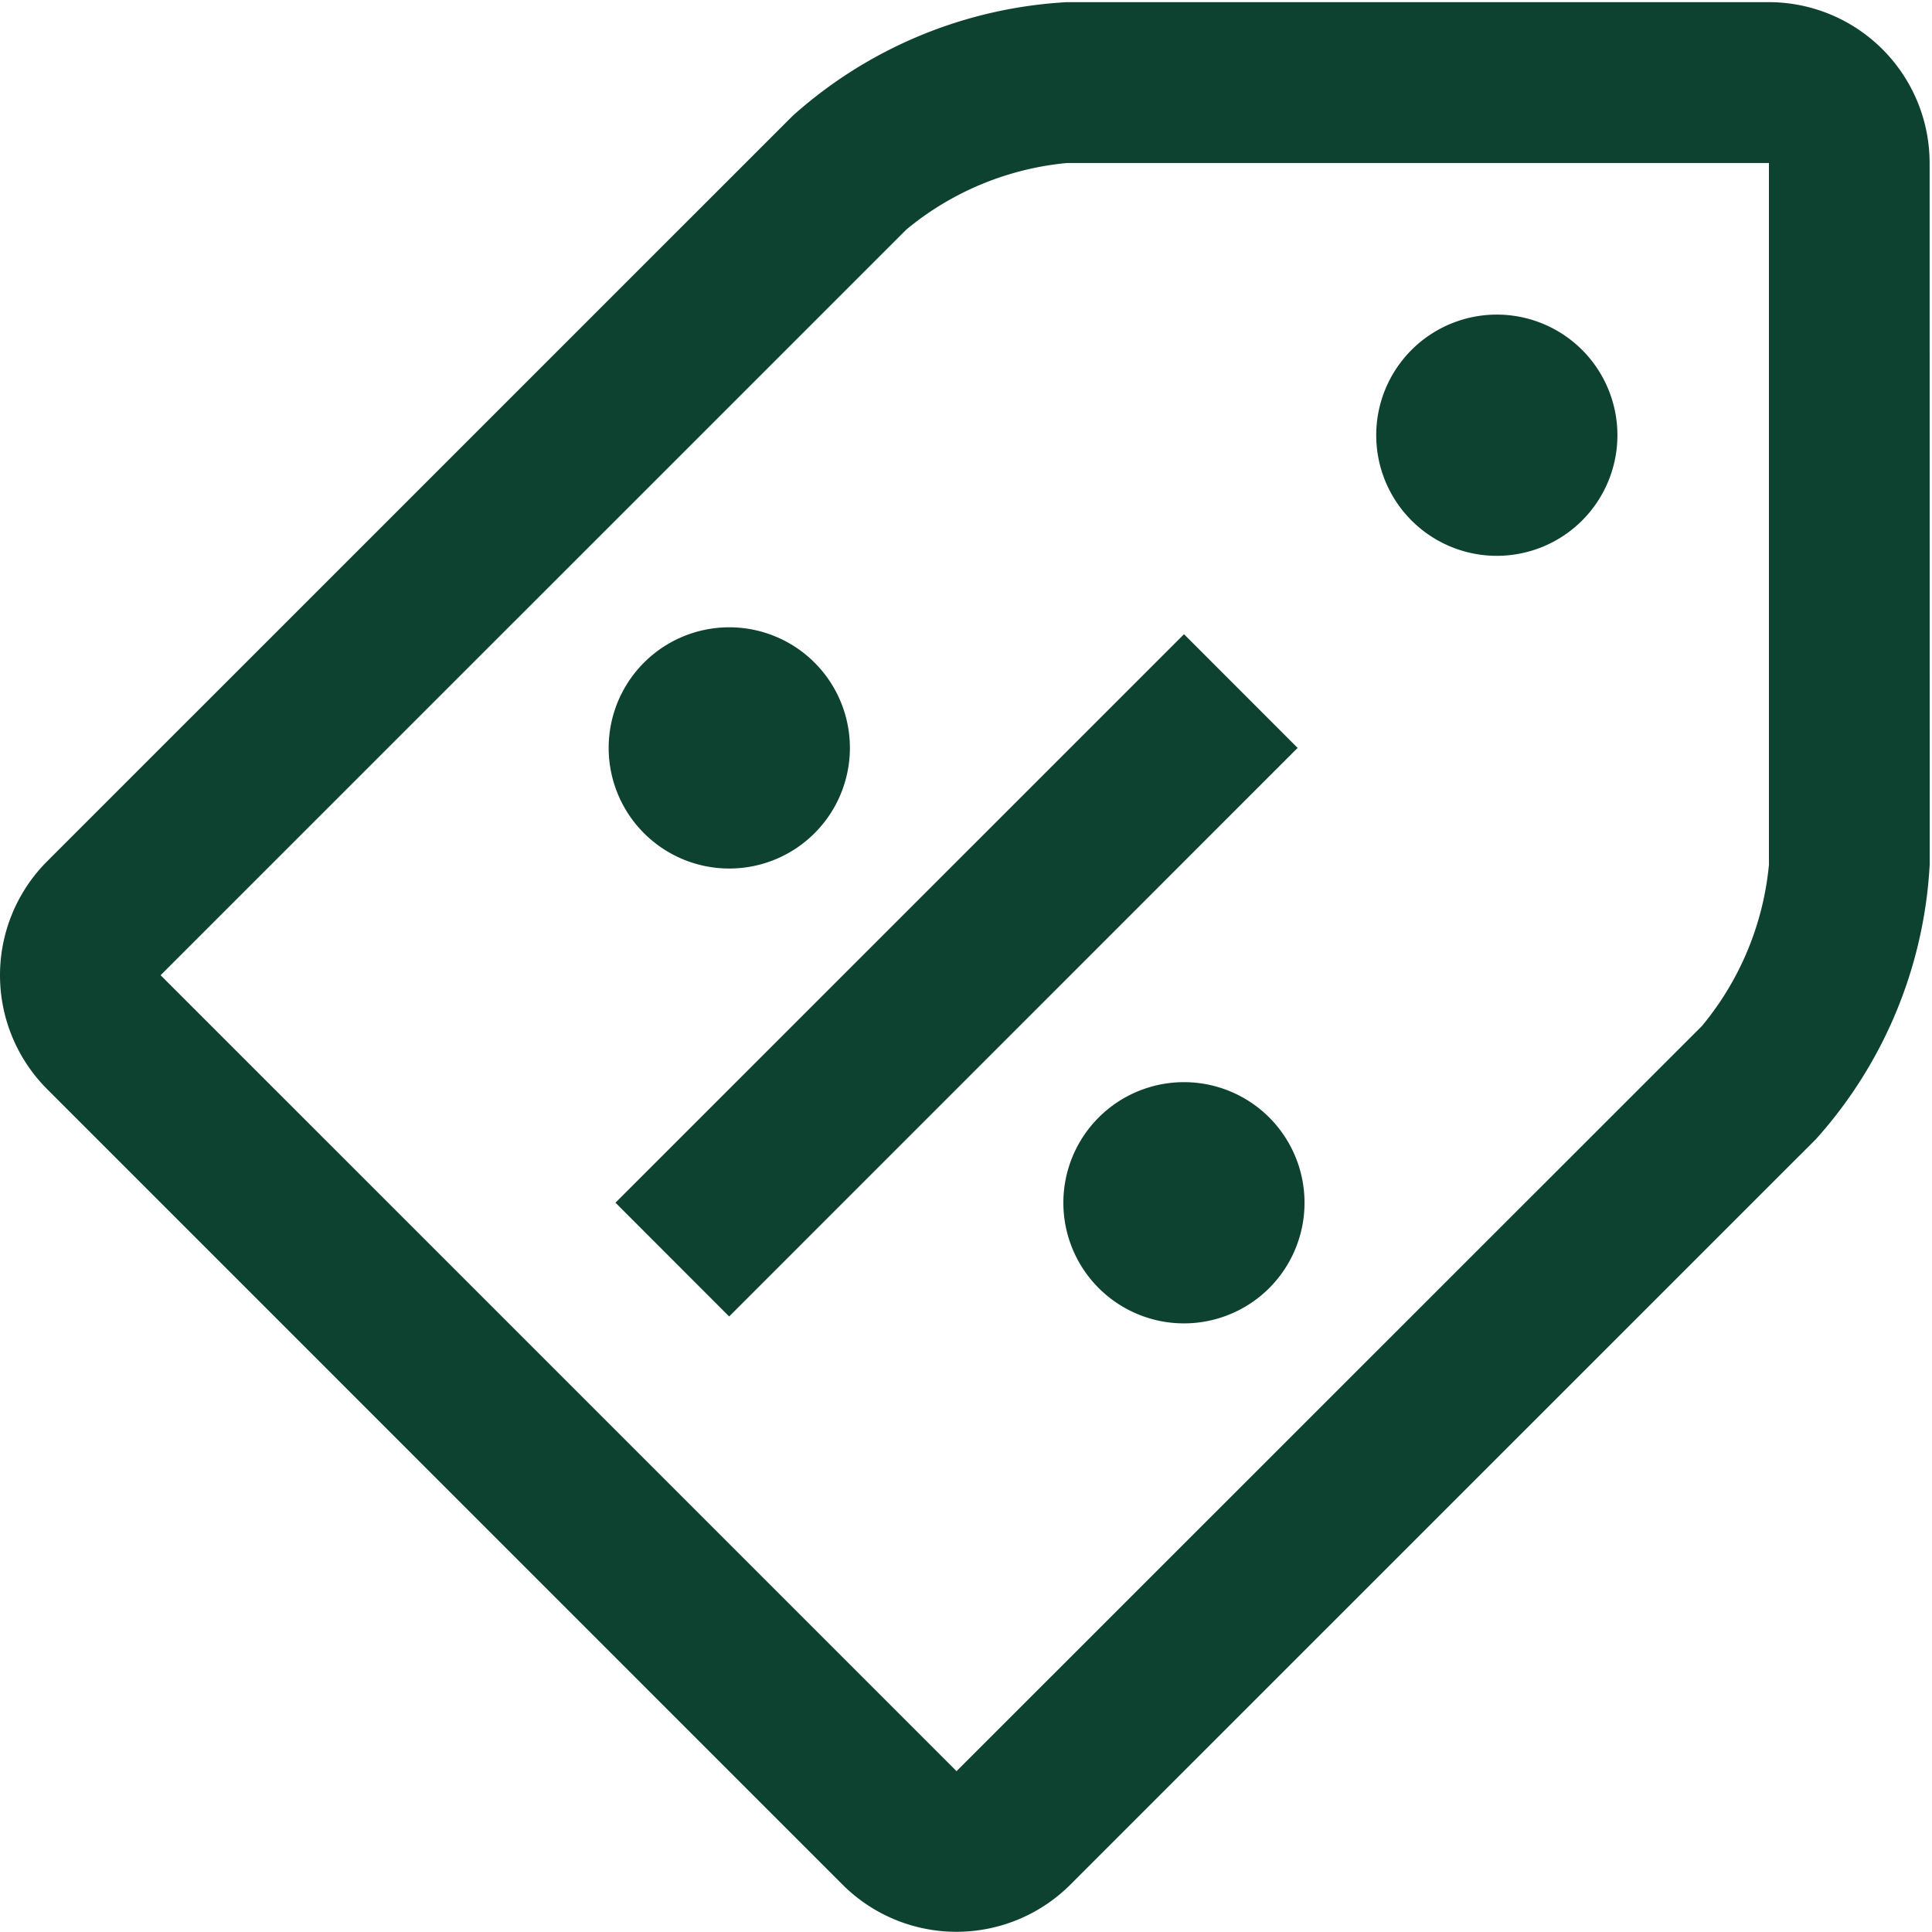
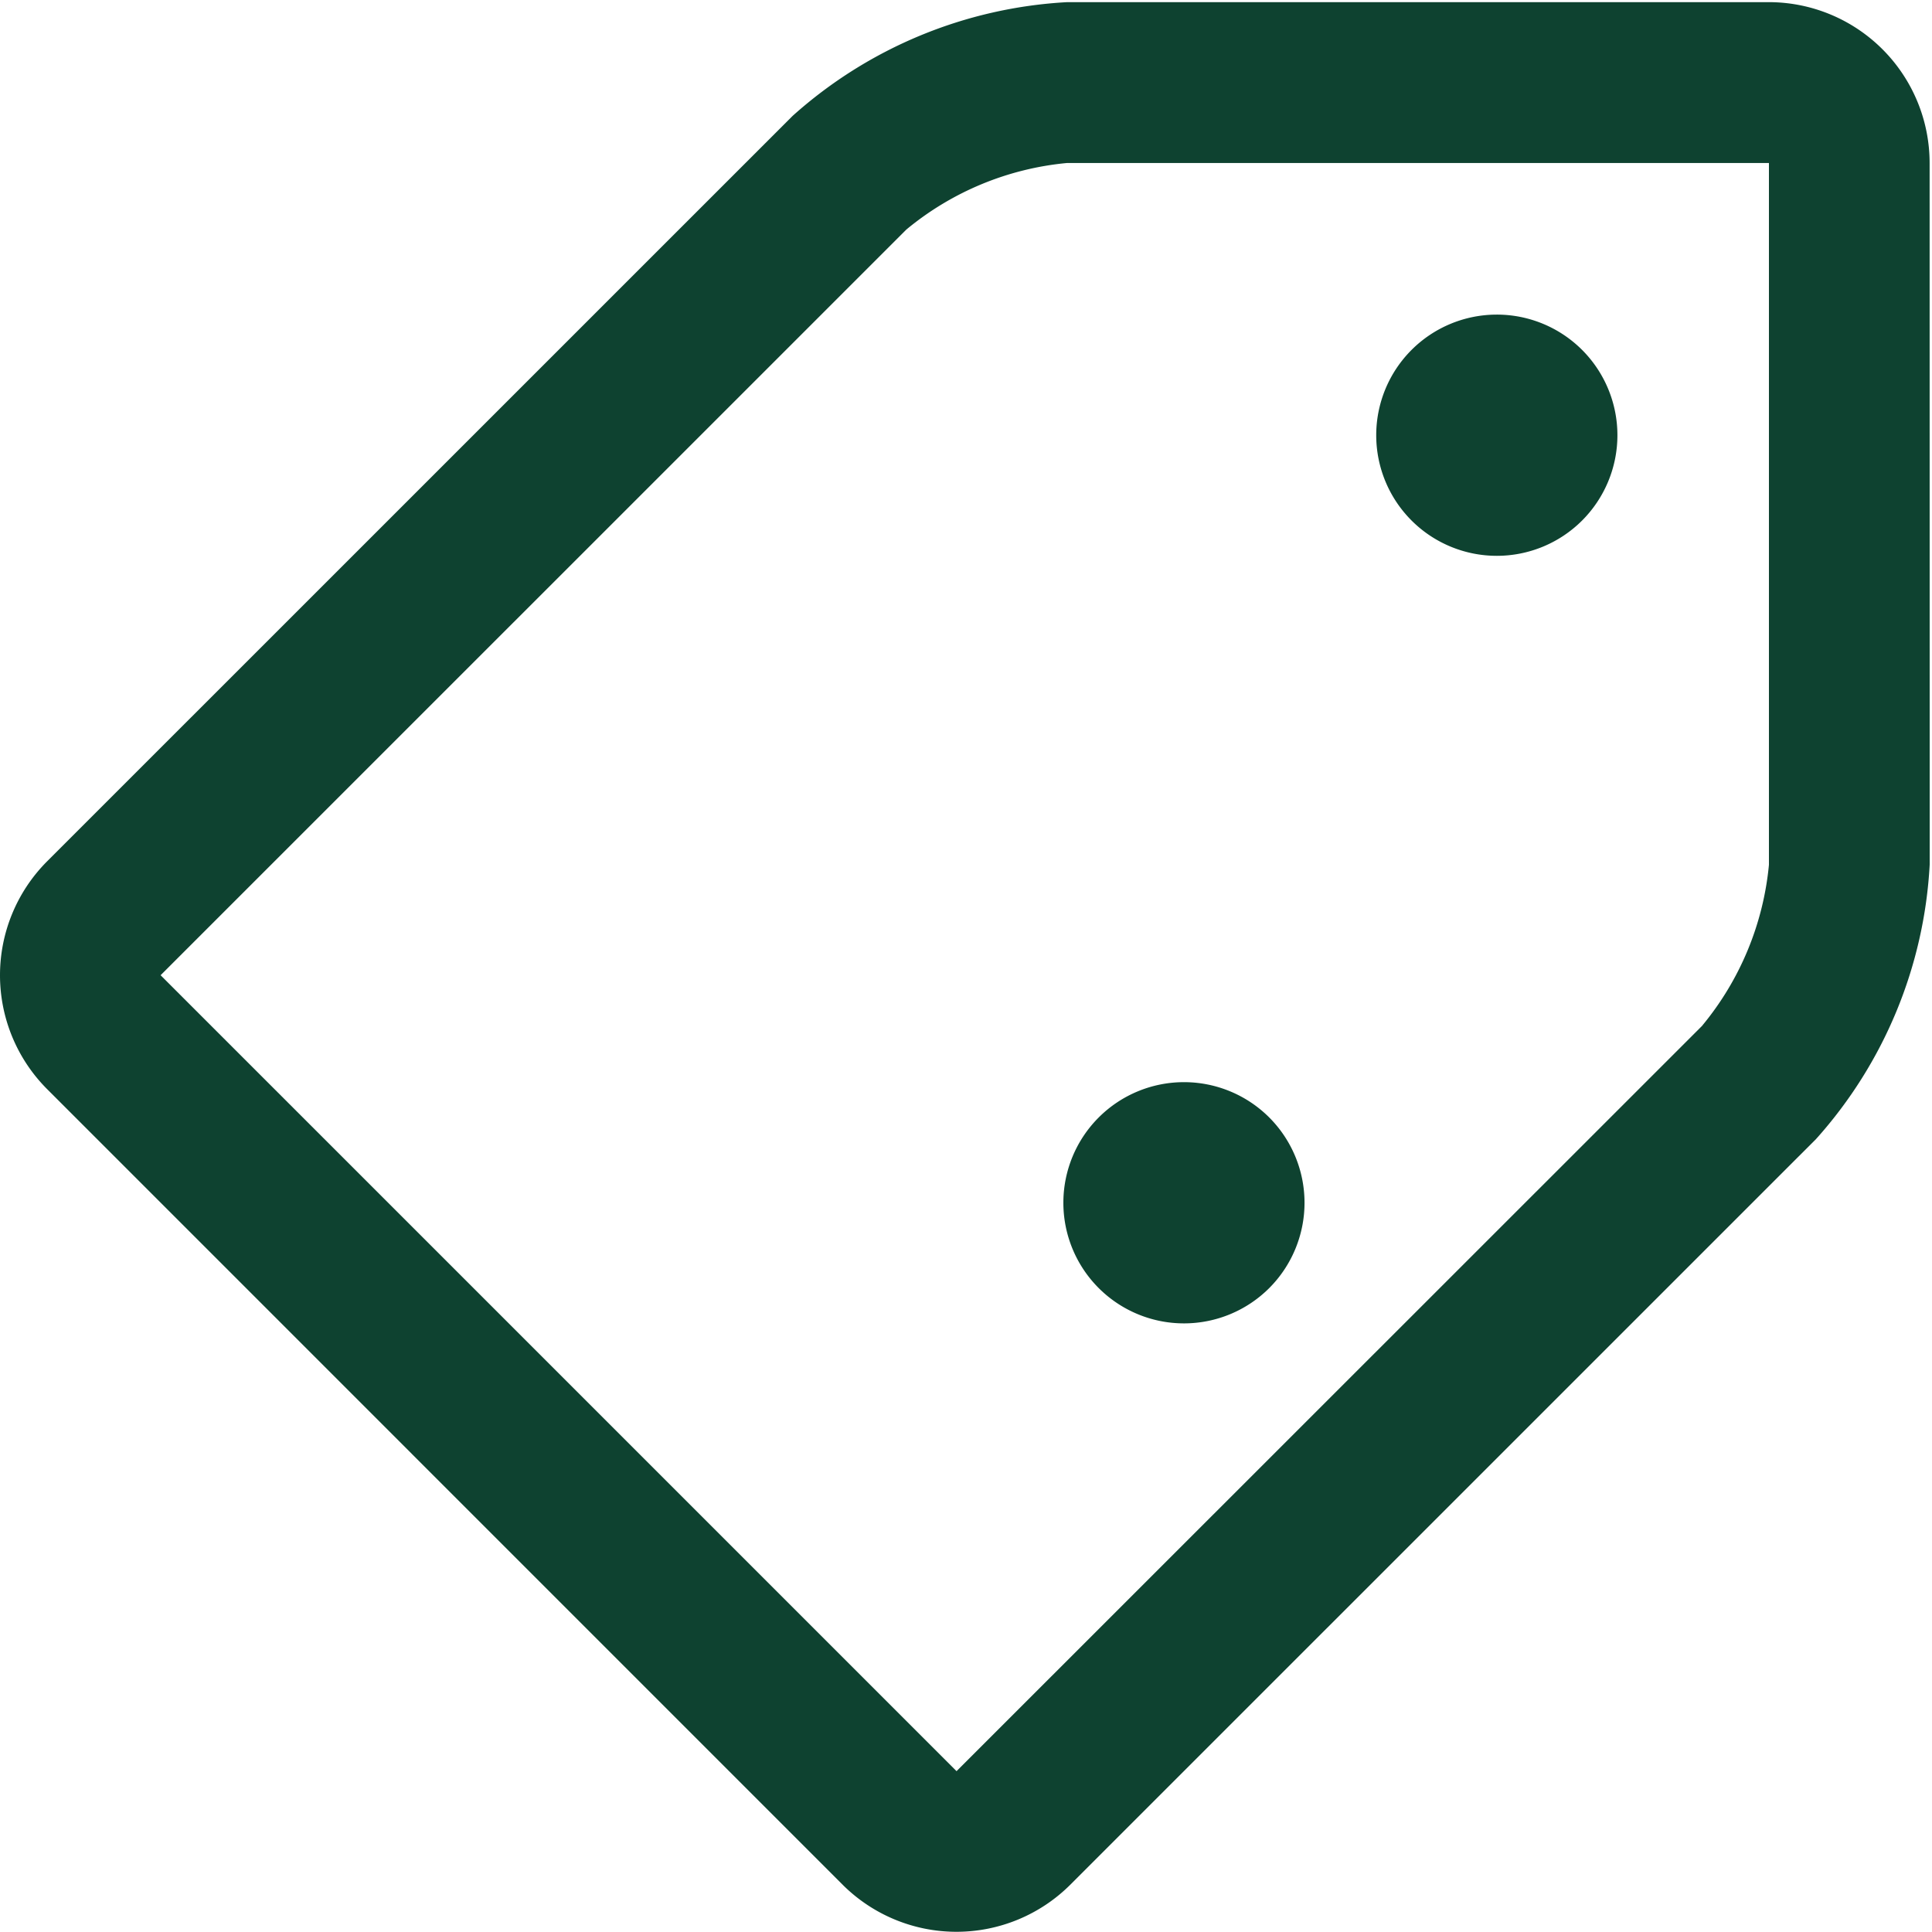
<svg xmlns="http://www.w3.org/2000/svg" id="Grupo_6438" data-name="Grupo 6438" width="24.3" height="24.3" viewBox="0 0 24.3 24.3">
  <defs>
    <clipPath id="clip-path">
      <rect id="Retângulo_191" data-name="Retângulo 191" width="24.3" height="24.3" fill="#0e4230" />
    </clipPath>
  </defs>
  <g id="Grupo_3945" data-name="Grupo 3945" transform="translate(0 0)" clip-path="url(#clip-path)">
    <path id="Caminho_338" data-name="Caminho 338" d="M24.27,2.023A2.024,2.024,0,0,0,22.248,0H13.423A5.63,5.63,0,0,0,9.97,1.43L.59,10.809a2.028,2.028,0,0,0,0,2.86L10.6,23.68a2.027,2.027,0,0,0,2.86,0l0,0L22.841,14.3a5.621,5.621,0,0,0,1.43-3.453Zm-2.859,10.85-9.38,9.377L2.02,12.239,11.4,2.86a3.709,3.709,0,0,1,2.023-.837h8.826v8.827a3.721,3.721,0,0,1-.839,2.023Z" transform="translate(0 0.027)" fill="#0e4230" />
-     <path id="Caminho_339" data-name="Caminho 339" d="M144.323,155.327l-1.43-1.431,7.151-7.15,1.429,1.43Z" transform="translate(-135.152 -138.769)" fill="#0e4230" />
+     <path id="Caminho_339" data-name="Caminho 339" d="M144.323,155.327Z" transform="translate(-135.152 -138.769)" fill="#0e4230" />
    <path id="Caminho_340" data-name="Caminho 340" d="M322.073,75.145a1.517,1.517,0,1,1,0-2.146,1.518,1.518,0,0,1,0,2.146Z" transform="translate(-302.174 -68.598)" fill="#0e4230" />
-     <path id="Caminho_341" data-name="Caminho 341" d="M143.883,147.728a1.517,1.517,0,1,1,0-2.146,1.517,1.517,0,0,1,0,2.146Z" transform="translate(-133.638 -137.248)" fill="#0e4230" />
    <path id="Caminho_342" data-name="Caminho 342" d="M249.478,253.333a1.517,1.517,0,1,1,0-2.146,1.519,1.519,0,0,1,0,2.146" transform="translate(-233.514 -237.132)" fill="#0e4230" />
  </g>
</svg>